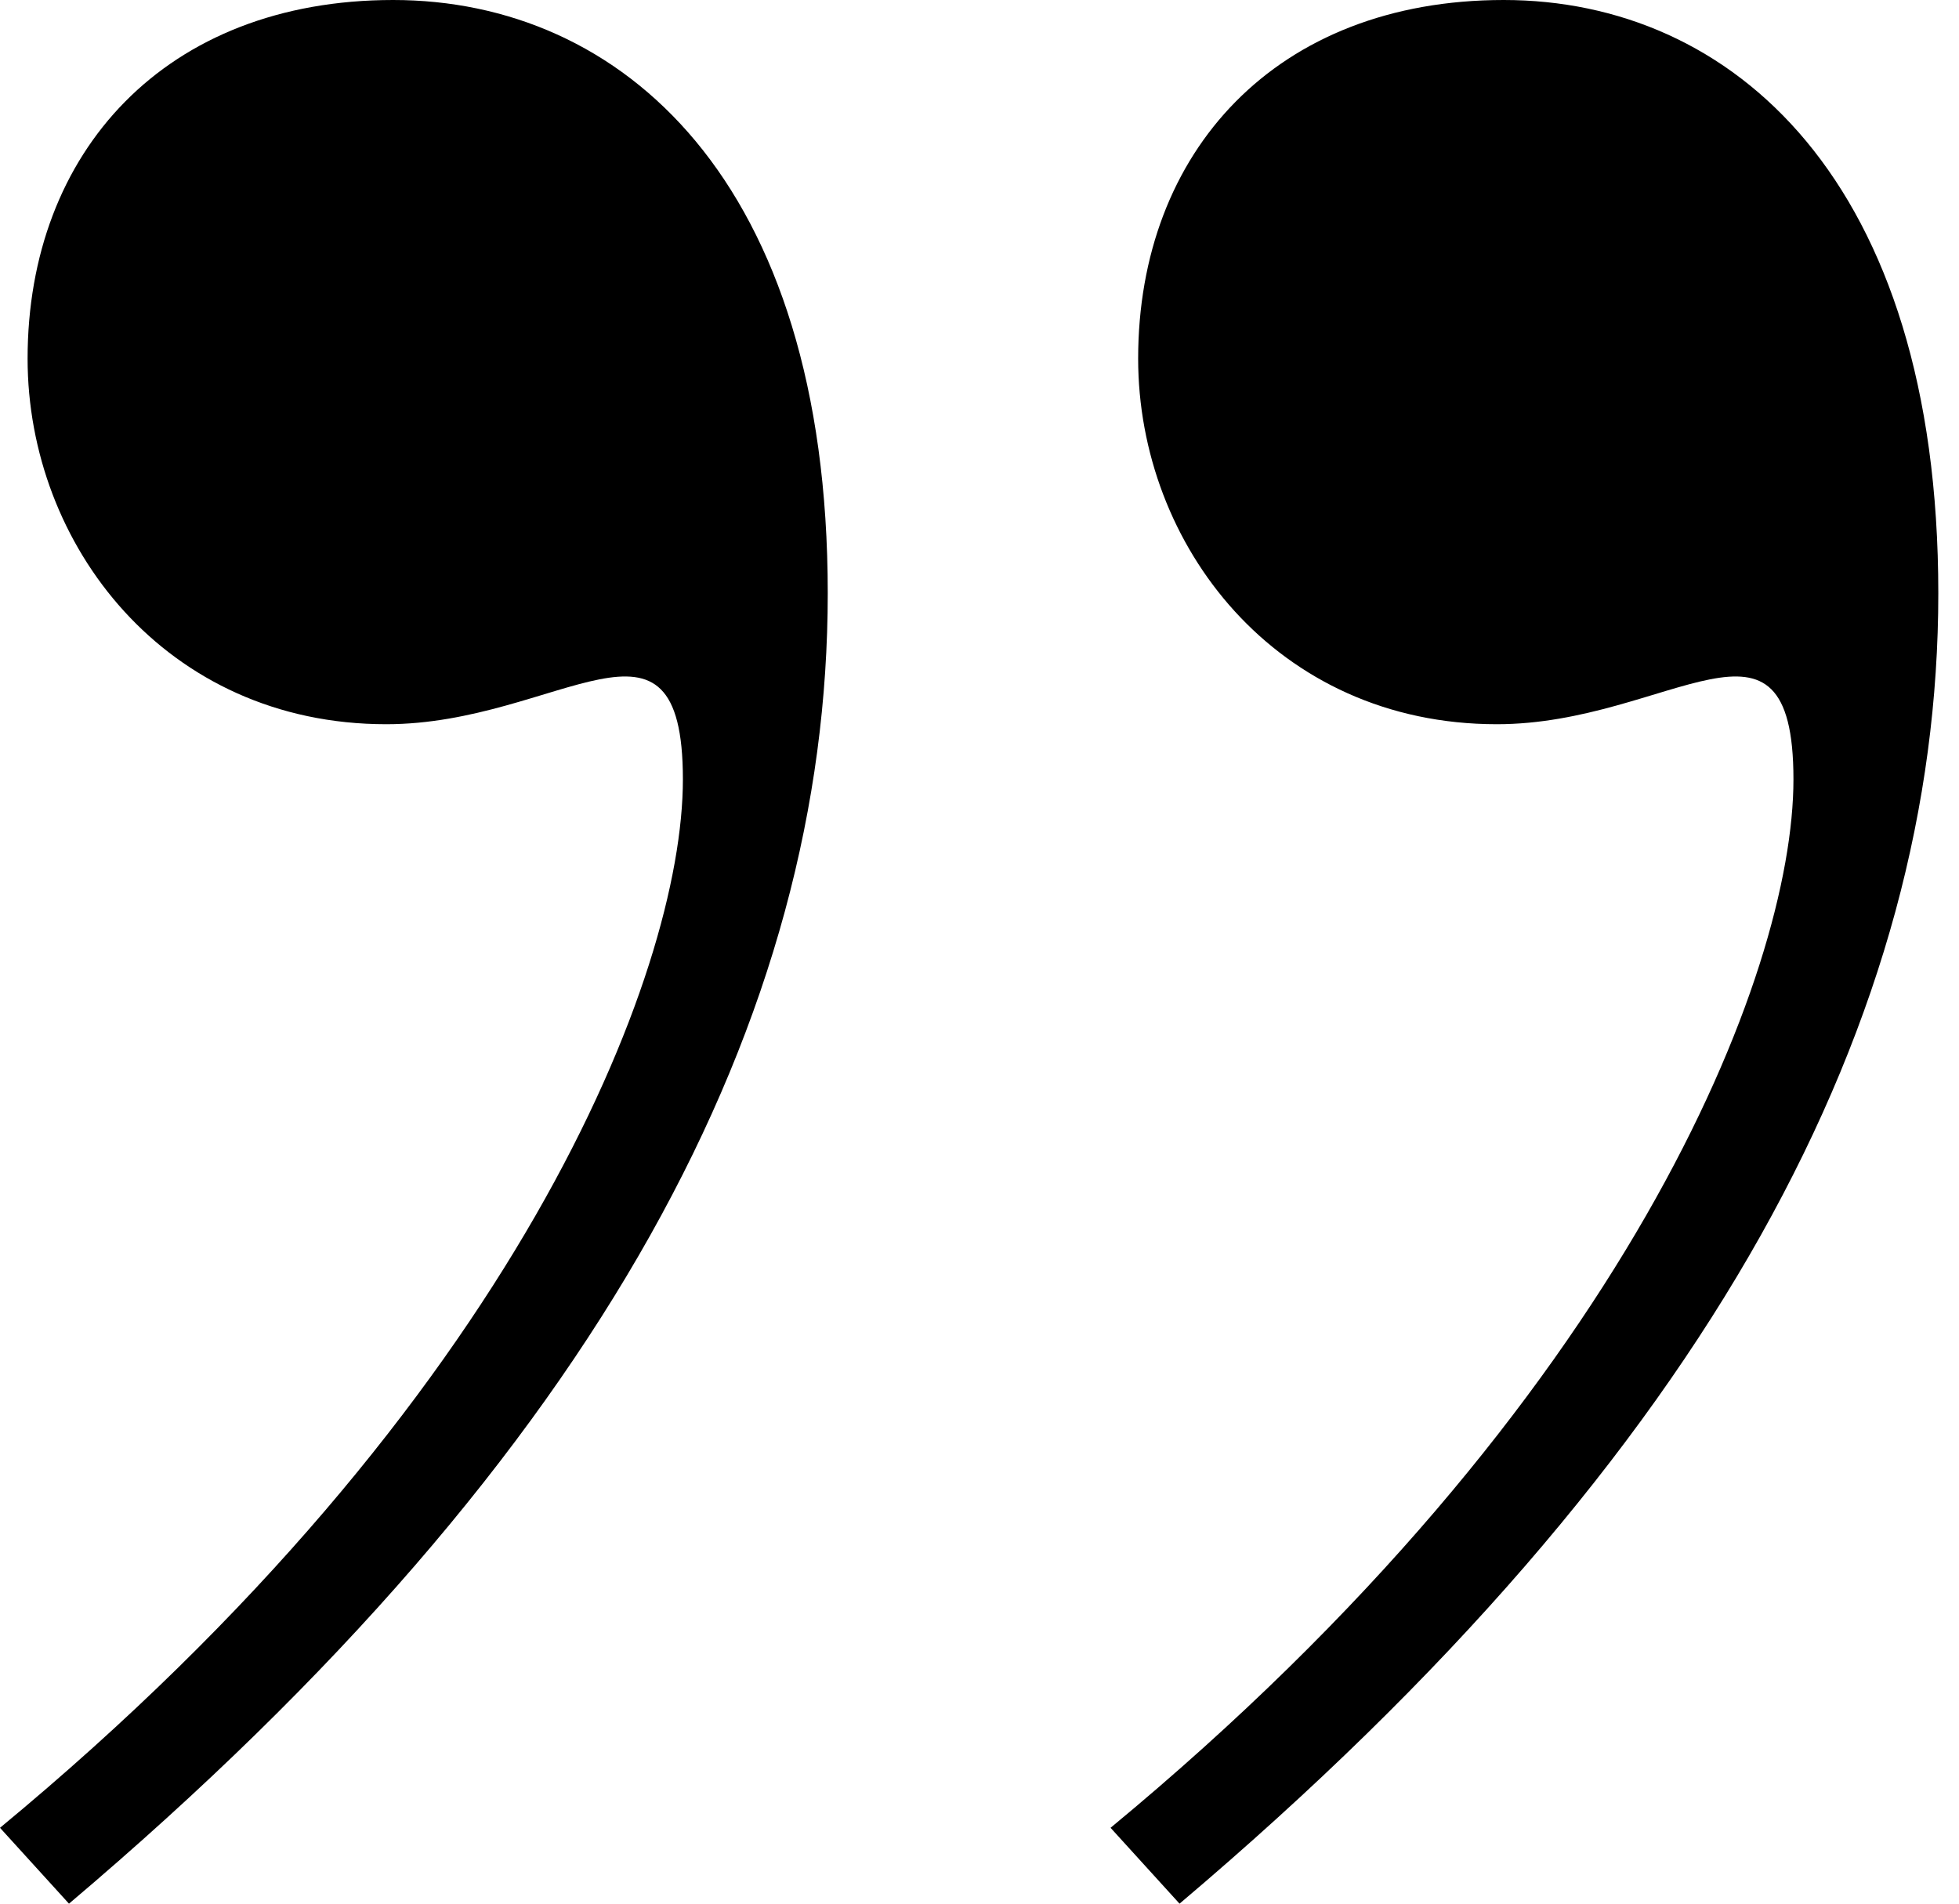
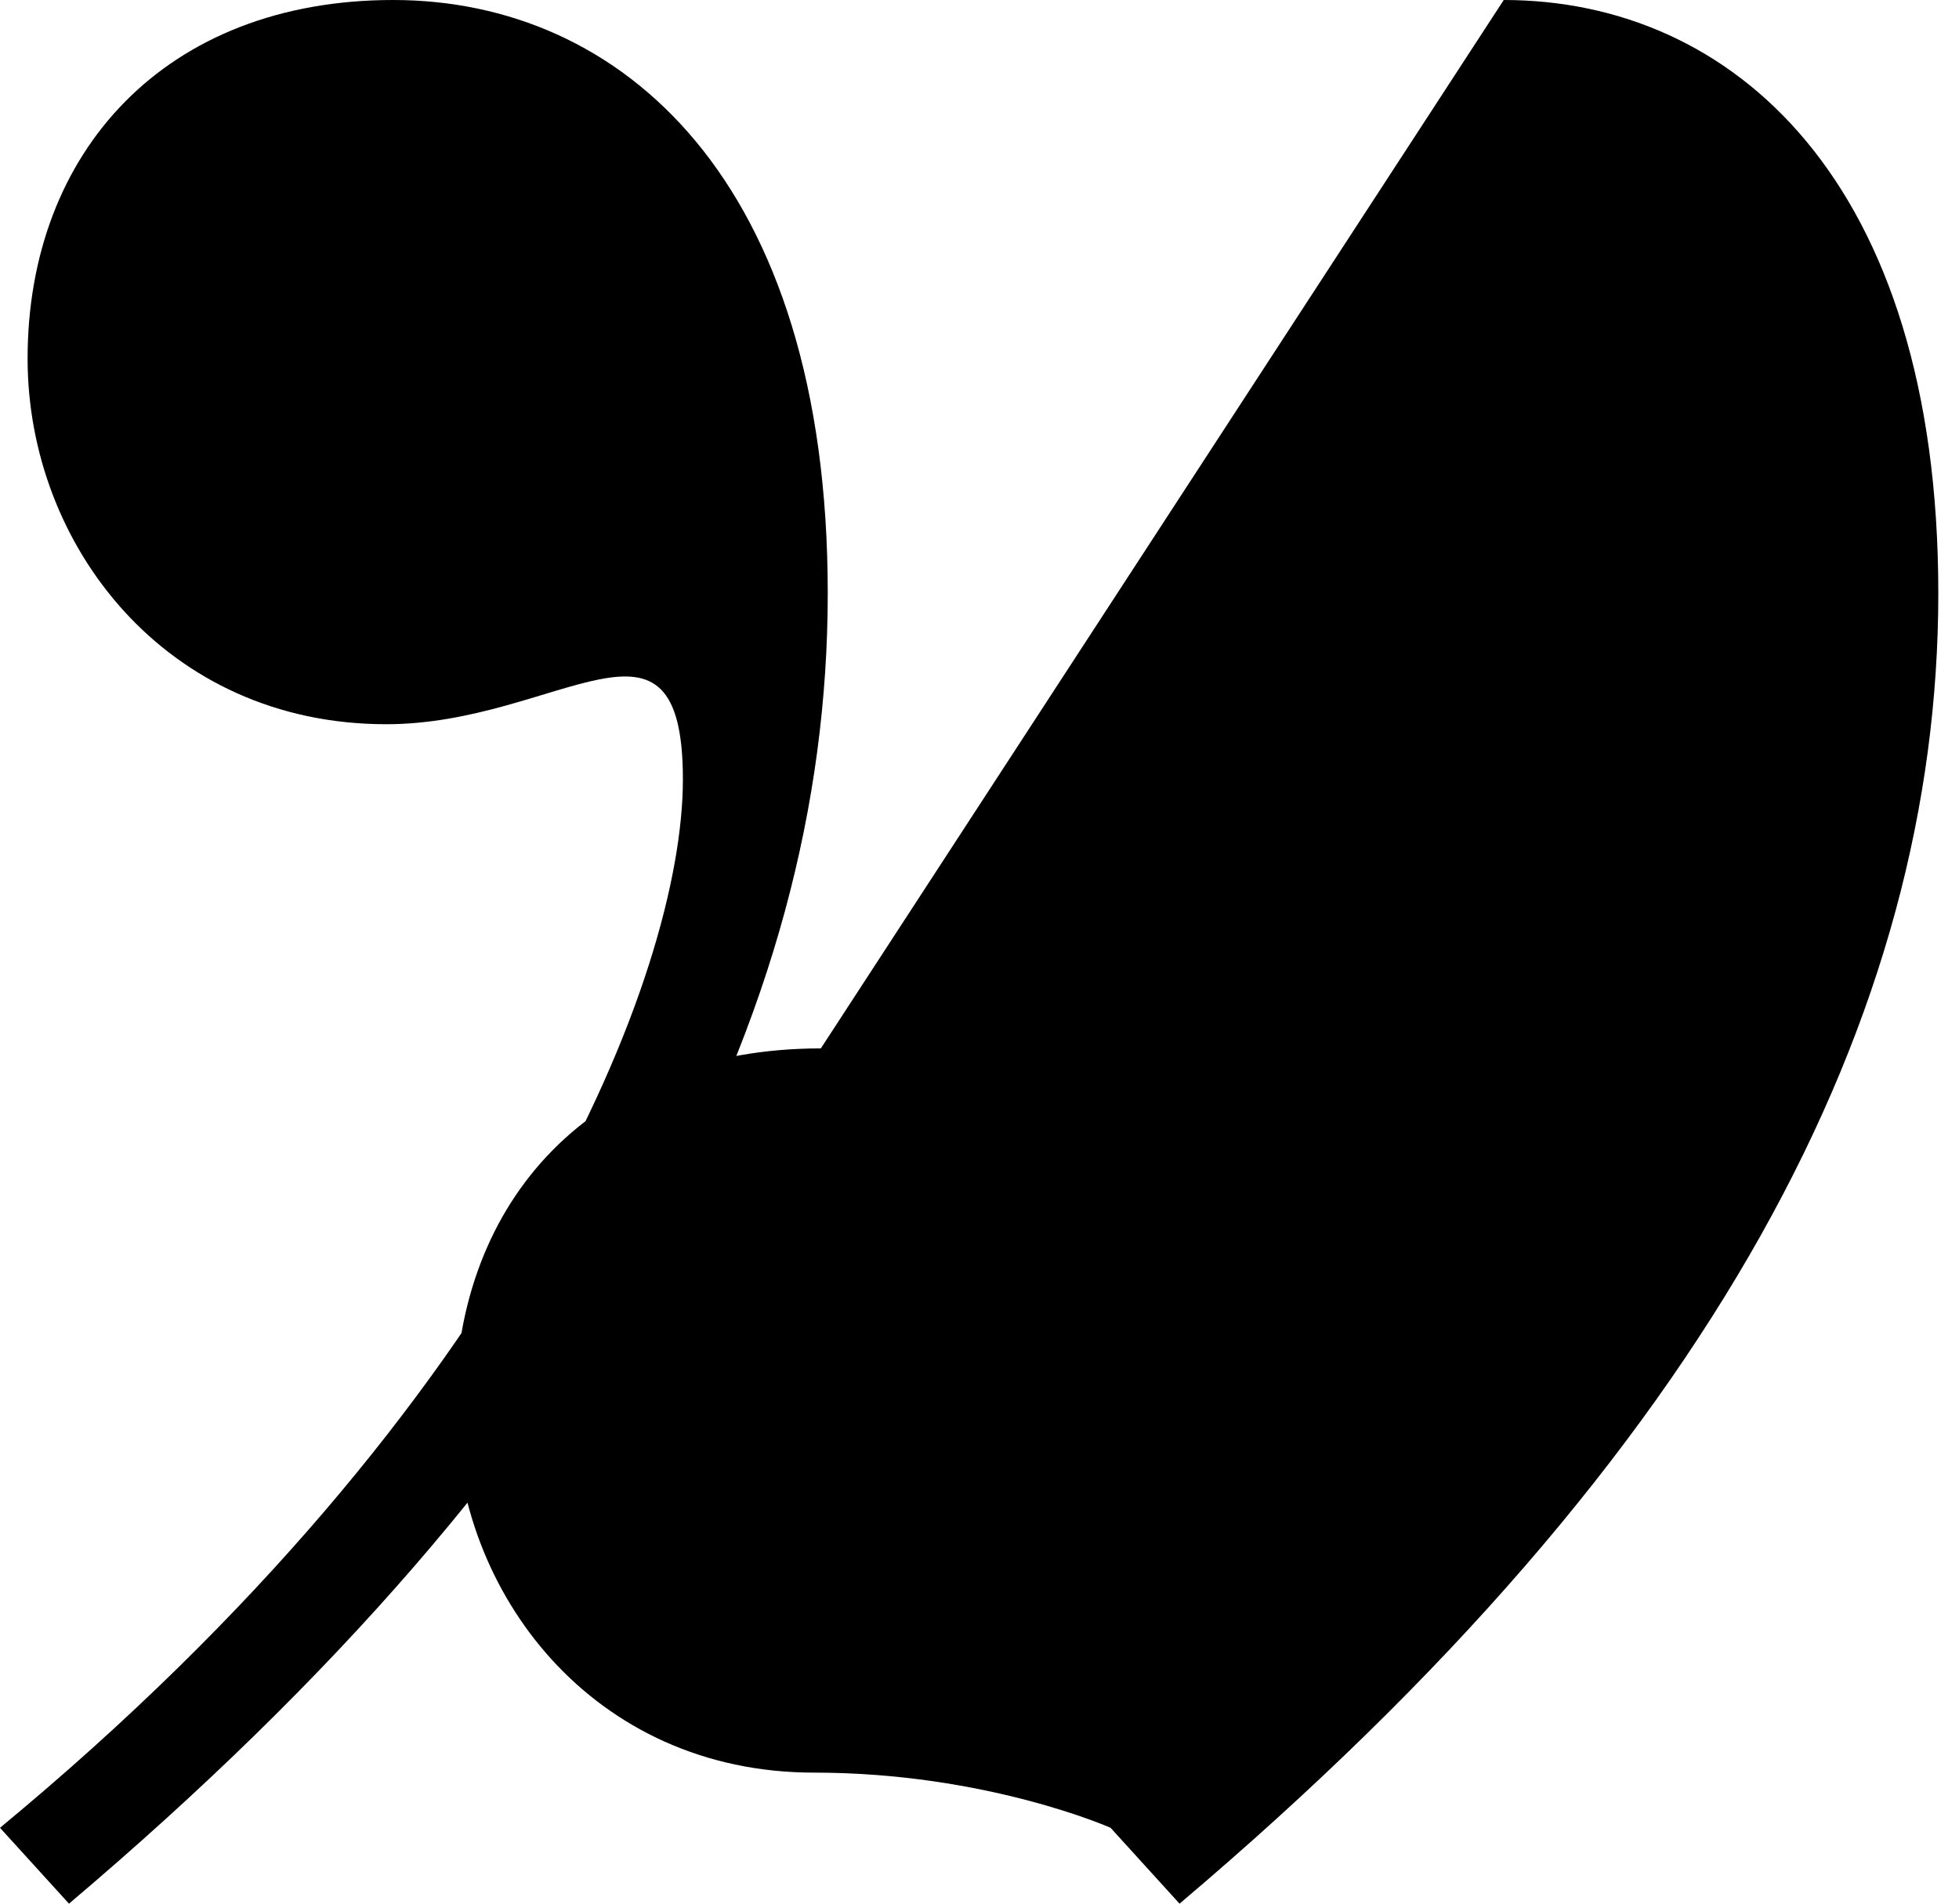
<svg xmlns="http://www.w3.org/2000/svg" width="71" height="69" fill="none">
-   <path fill="#000" d="M14.25 0C22.5 0 30 6.5 30 21.5c0 15.25-8 31-27.5 47.5L0 66.25c18.75-15.5 24.75-31 24.75-38s-4.5-2-10.75-2c-8 0-13-6.5-13-13.25C1 5.5 6 0 14.25 0ZM54.5 0c8.25 0 15.75 6.5 15.75 21.5 0 15.25-8 31-27.5 47.5l-2.5-2.75C59 50.75 65 35.25 65 28.25s-4.5-2-10.75-2c-8 0-13-6.5-13-13.25 0-7.5 5-13 13.25-13Z" />
+   <path fill="#000" d="M14.25 0C22.5 0 30 6.5 30 21.5c0 15.25-8 31-27.5 47.5L0 66.25c18.75-15.5 24.75-31 24.75-38s-4.5-2-10.75-2c-8 0-13-6.5-13-13.25C1 5.5 6 0 14.25 0ZM54.5 0c8.25 0 15.75 6.5 15.75 21.5 0 15.25-8 31-27.5 47.5l-2.5-2.75s-4.5-2-10.75-2c-8 0-13-6.5-13-13.25 0-7.5 5-13 13.25-13Z" />
</svg>